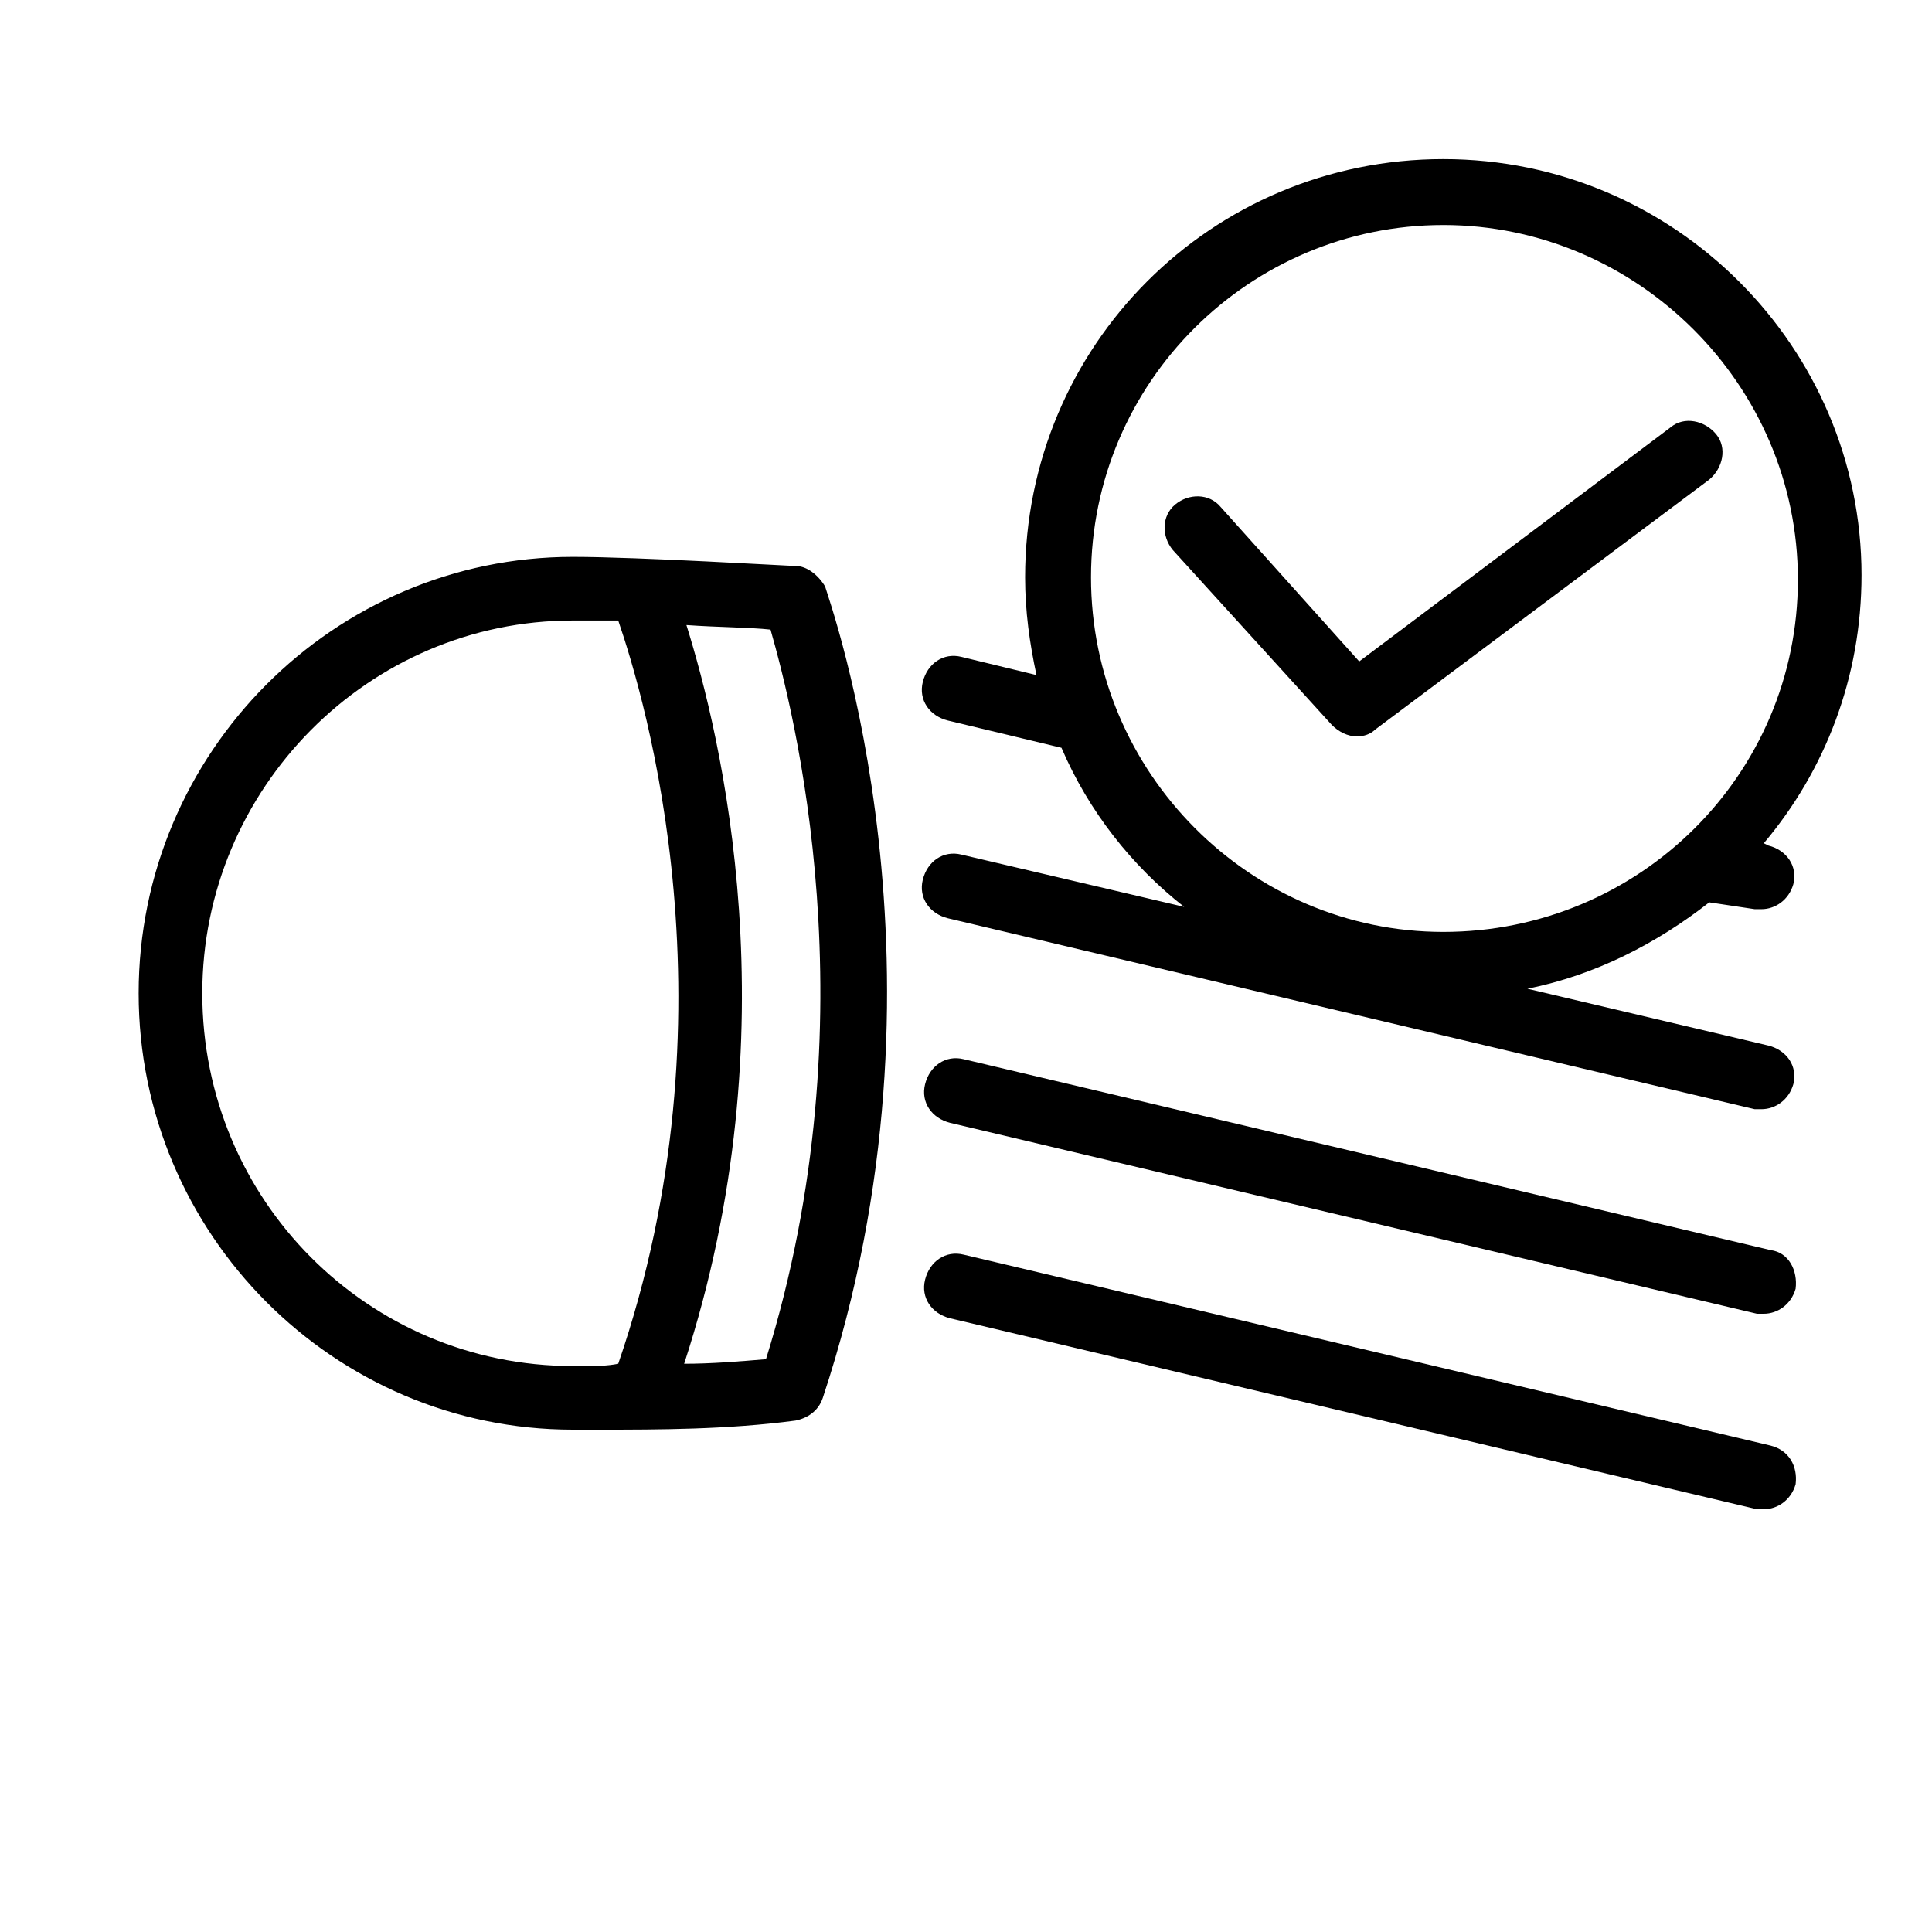
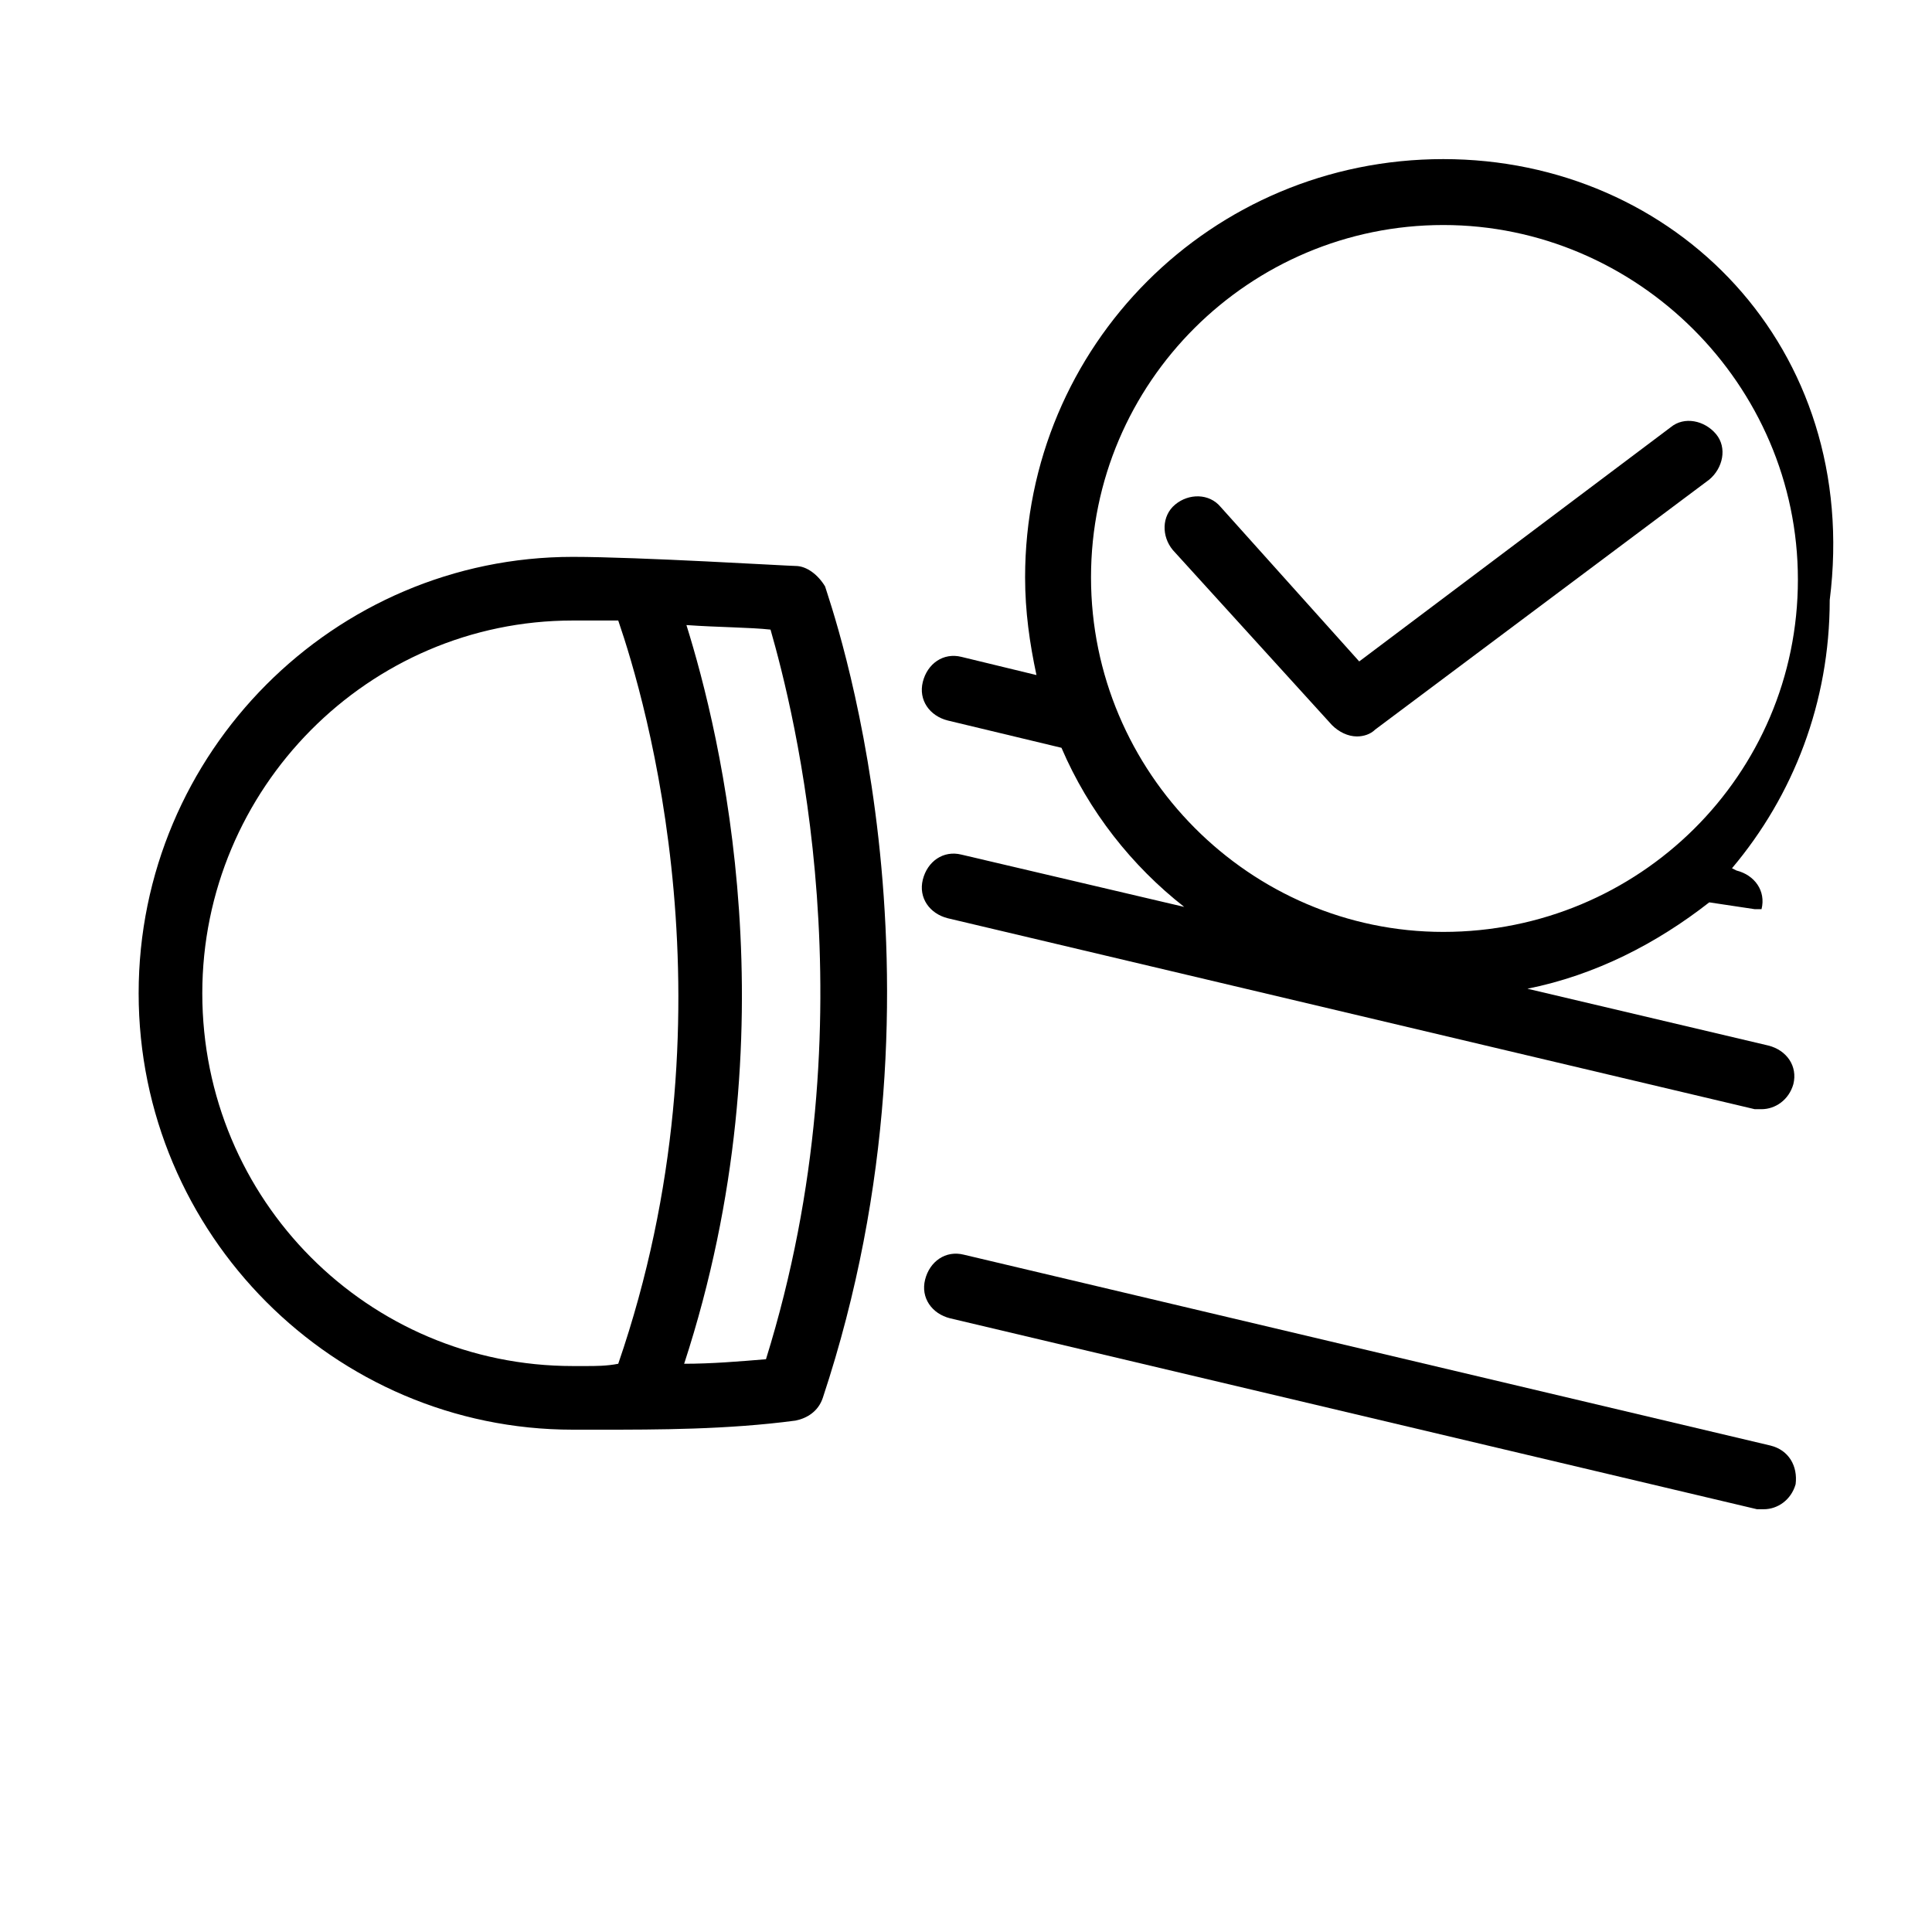
<svg xmlns="http://www.w3.org/2000/svg" id="Ebene_1" x="0px" y="0px" viewBox="0 0 85 85" style="enable-background:new 0 0 85 85;" xml:space="preserve">
  <style type="text/css">	.st0{fill:#020203;}	.st1{fill:none;stroke:#E30613;stroke-width:2.835;stroke-miterlimit:10;}	.st2{fill:none;stroke:#000000;stroke-width:1.984;stroke-linecap:round;stroke-miterlimit:10;}	.st3{fill:none;stroke:#000000;stroke-miterlimit:10;}	.st4{fill:none;stroke:#000000;stroke-width:2.835;stroke-linecap:round;stroke-linejoin:round;stroke-miterlimit:10;}</style>
  <g>
    <path d="M35,24.9c-0.3,0-6.9-0.4-9.8-0.4c-10.5,0-19.1,8.6-19.1,19.2s8.6,19.2,19.1,19.2l0.6,0c0.2,0,0.4,0,0.6,0  c2.5,0,5.6,0,8.6-0.4c0.5-0.1,1-0.4,1.2-1c6.2-18.7,0.3-35,0.1-35.7C36,25.3,35.5,24.9,35,24.9z M25.8,60.1l-0.6,0  c-9,0-16.3-7.3-16.3-16.4c0-9,7.3-16.4,16.3-16.4c0.5,0,1.2,0,2,0c1.2,3.5,5.3,17.3,0,32.7C26.7,60.1,26.2,60.1,25.8,60.1z   M33.7,59.8c-1.2,0.1-2.4,0.2-3.6,0.2c4.8-14.7,1.6-27.7,0.1-32.5c1.4,0.1,2.8,0.1,3.7,0.2C34.9,31.2,38.4,44.7,33.7,59.8z" />
-     <path d="M77.9,55l-35.5-8.4c-0.8-0.2-1.5,0.3-1.7,1.1c-0.2,0.8,0.3,1.5,1.1,1.7l35.5,8.4c0.1,0,0.2,0,0.3,0c0.6,0,1.2-0.4,1.4-1.1  C79.1,55.9,78.7,55.1,77.9,55z" />
    <path d="M77.9,63.6l-35.5-8.4c-0.8-0.2-1.5,0.3-1.7,1.1c-0.2,0.8,0.3,1.5,1.1,1.7l35.5,8.4c0.1,0,0.2,0,0.3,0  c0.6,0,1.2-0.4,1.4-1.1C79.1,64.5,78.7,63.8,77.9,63.6z" />
    <g>
      <path d="M59.7,32.4c-0.4,0-0.8-0.2-1.1-0.5l-7-7.7c-0.5-0.6-0.5-1.5,0.1-2c0.6-0.5,1.5-0.5,2,0.1l6.1,6.8l13.7-10.3   c0.6-0.5,1.5-0.3,2,0.3c0.5,0.6,0.3,1.5-0.3,2L60.5,32.1C60.3,32.3,60,32.4,59.7,32.4z" />
    </g>
-     <path d="M77.2,40c0.1,0,0.2,0,0.3,0c0.6,0,1.2-0.4,1.4-1.1c0.2-0.8-0.3-1.5-1.1-1.7l-0.2-0.1c2.7-3.2,4.3-7.3,4.3-11.8  C81.9,15.3,73.7,7,63.5,7s-18.4,8.2-18.4,18.4c0,1.5,0.2,2.9,0.5,4.3l-3.3-0.8c-0.8-0.2-1.5,0.3-1.7,1.1c-0.2,0.8,0.3,1.5,1.1,1.7  l5,1.2c1.2,2.8,3.1,5.2,5.4,7l-9.8-2.3c-0.8-0.2-1.5,0.3-1.7,1.1c-0.2,0.8,0.3,1.5,1.1,1.7l35.5,8.4c0.1,0,0.2,0,0.3,0  c0.6,0,1.2-0.4,1.4-1.1c0.2-0.8-0.3-1.5-1.1-1.7l-10.6-2.5c3-0.6,5.7-2,8-3.8L77.2,40z M63.5,41C55,41,48,34,48,25.4  S55,9.9,63.5,9.9s15.6,7,15.6,15.6S72.1,41,63.5,41z" />
+     <path d="M77.2,40c0.1,0,0.2,0,0.3,0c0.2-0.8-0.3-1.5-1.1-1.7l-0.2-0.1c2.7-3.2,4.3-7.3,4.3-11.8  C81.9,15.3,73.7,7,63.5,7s-18.4,8.2-18.4,18.4c0,1.5,0.2,2.9,0.5,4.3l-3.3-0.8c-0.8-0.2-1.5,0.3-1.7,1.1c-0.2,0.8,0.3,1.5,1.1,1.7  l5,1.2c1.2,2.8,3.1,5.2,5.4,7l-9.8-2.3c-0.8-0.2-1.5,0.3-1.7,1.1c-0.2,0.8,0.3,1.5,1.1,1.7l35.5,8.4c0.1,0,0.2,0,0.3,0  c0.6,0,1.2-0.4,1.4-1.1c0.2-0.8-0.3-1.5-1.1-1.7l-10.6-2.5c3-0.6,5.7-2,8-3.8L77.2,40z M63.5,41C55,41,48,34,48,25.4  S55,9.9,63.5,9.9s15.6,7,15.6,15.6S72.1,41,63.5,41z" />
  </g>
</svg>